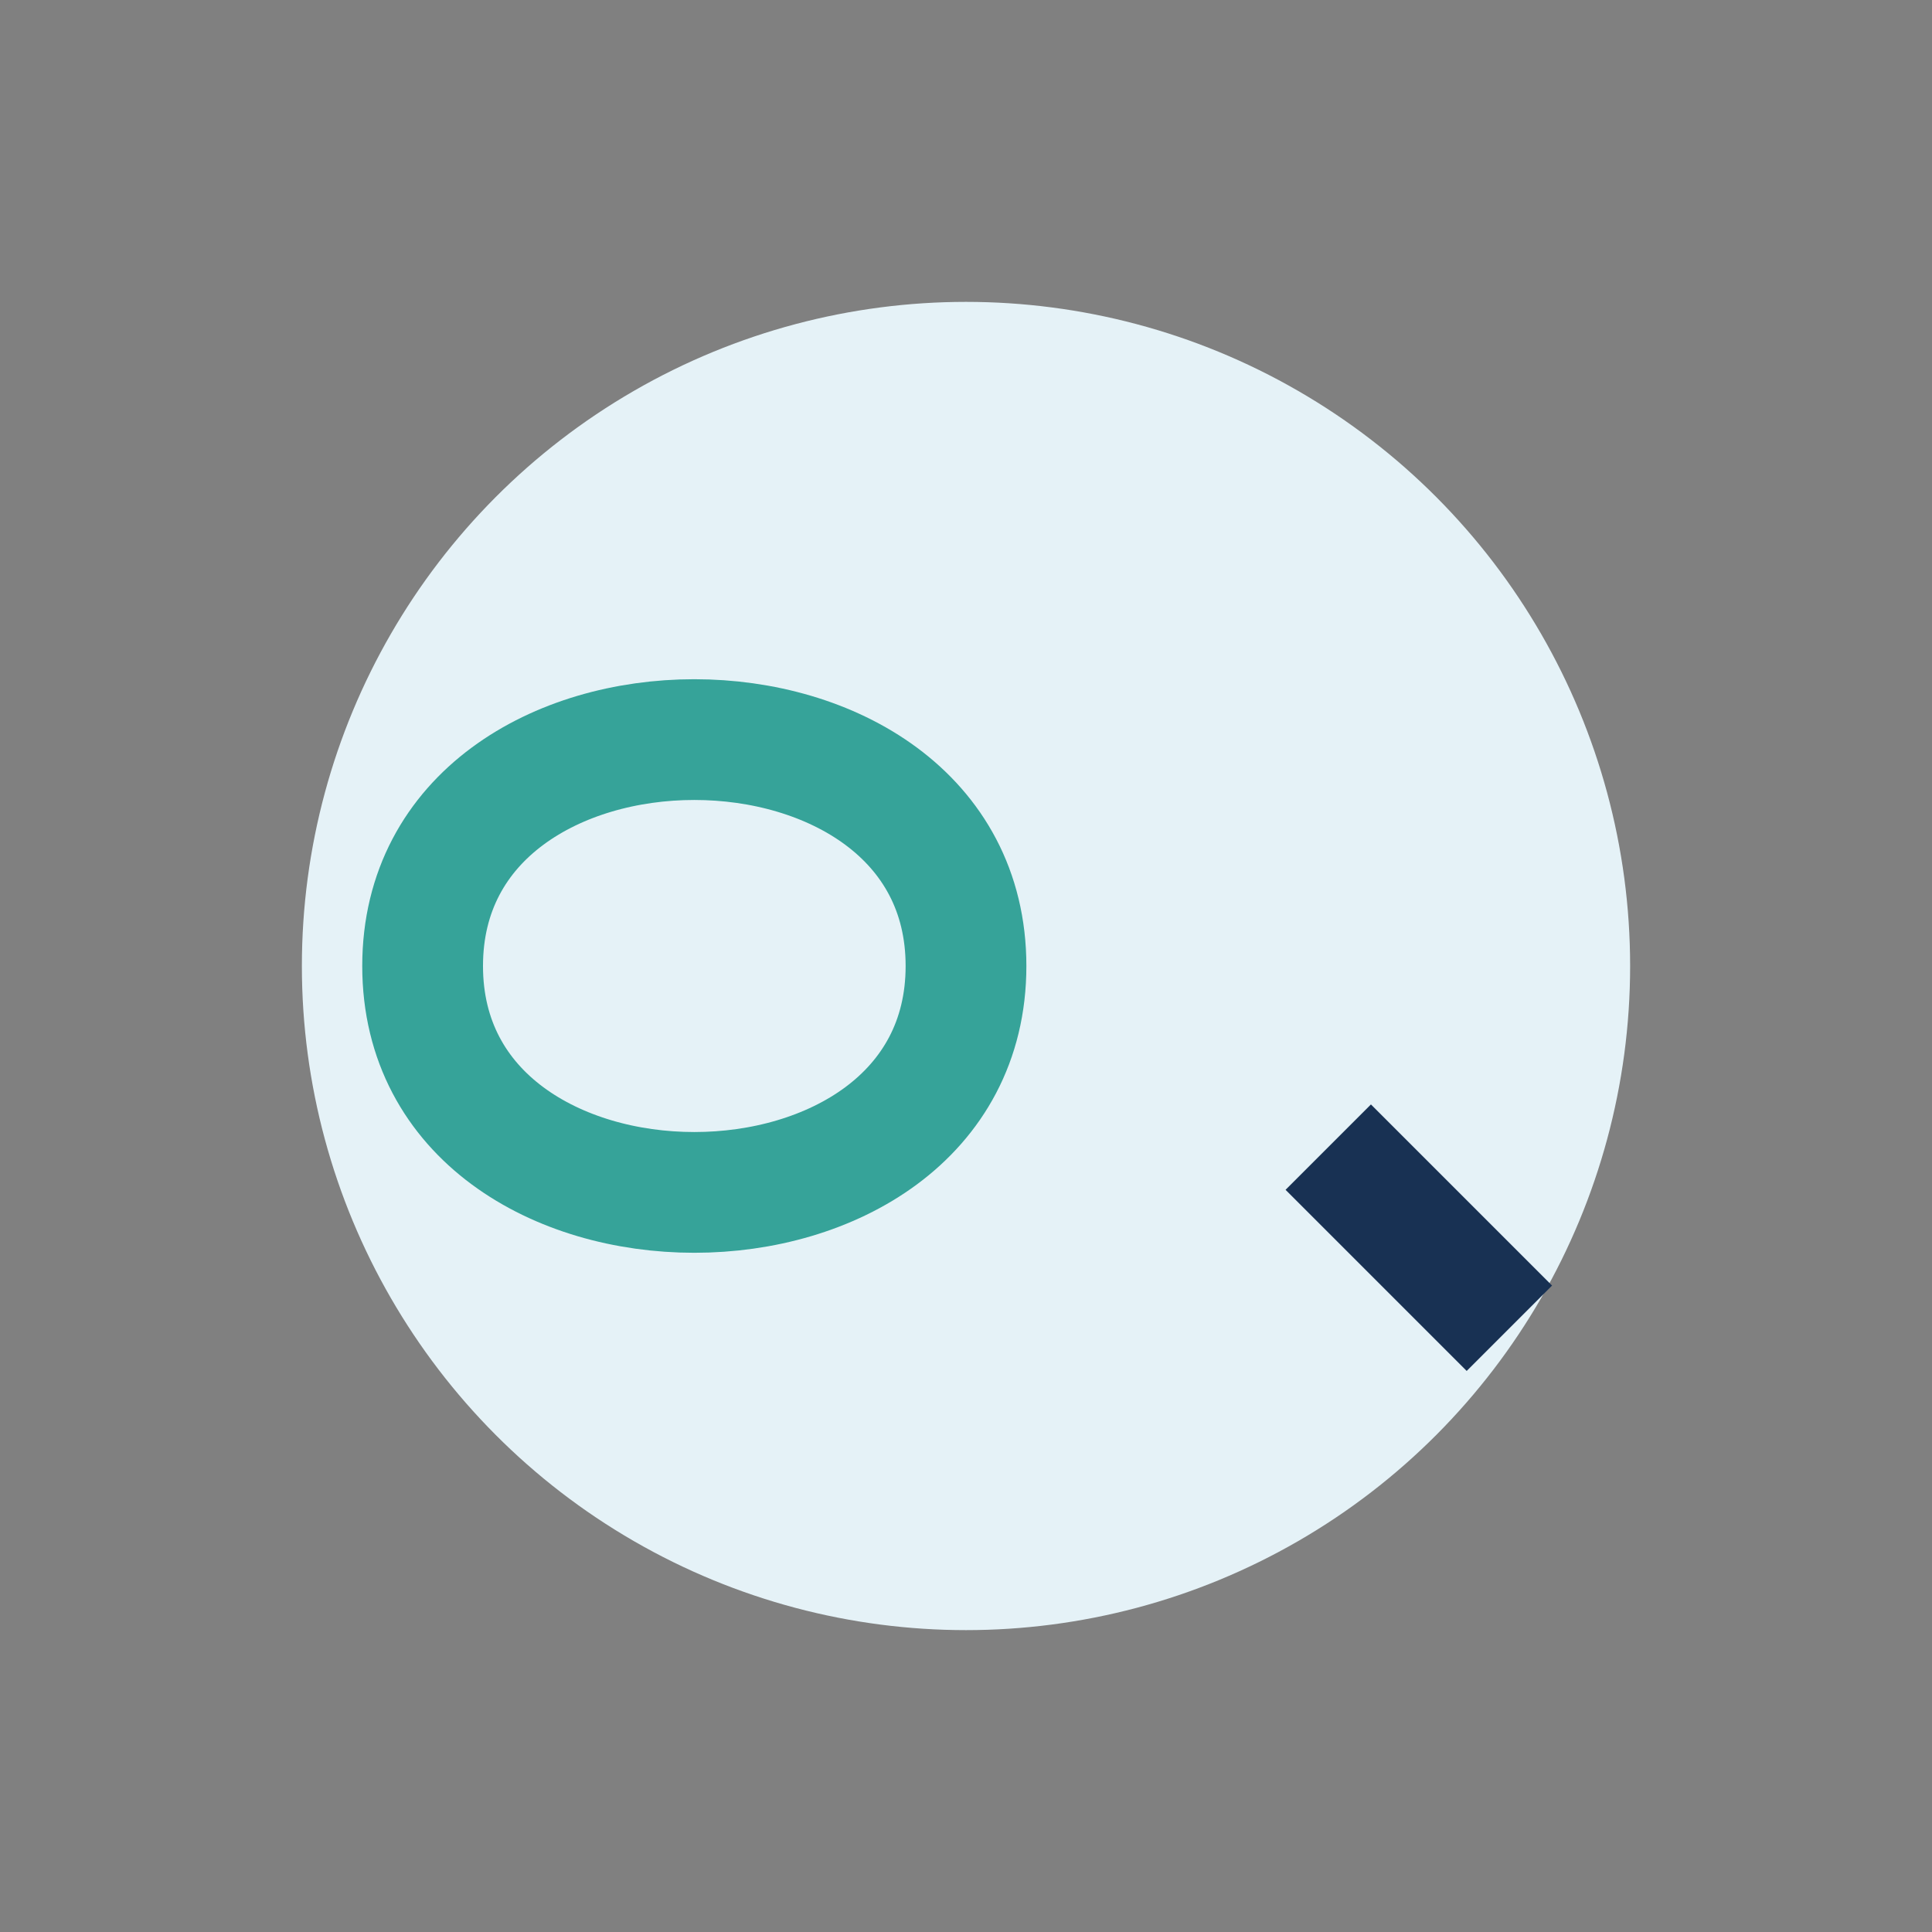
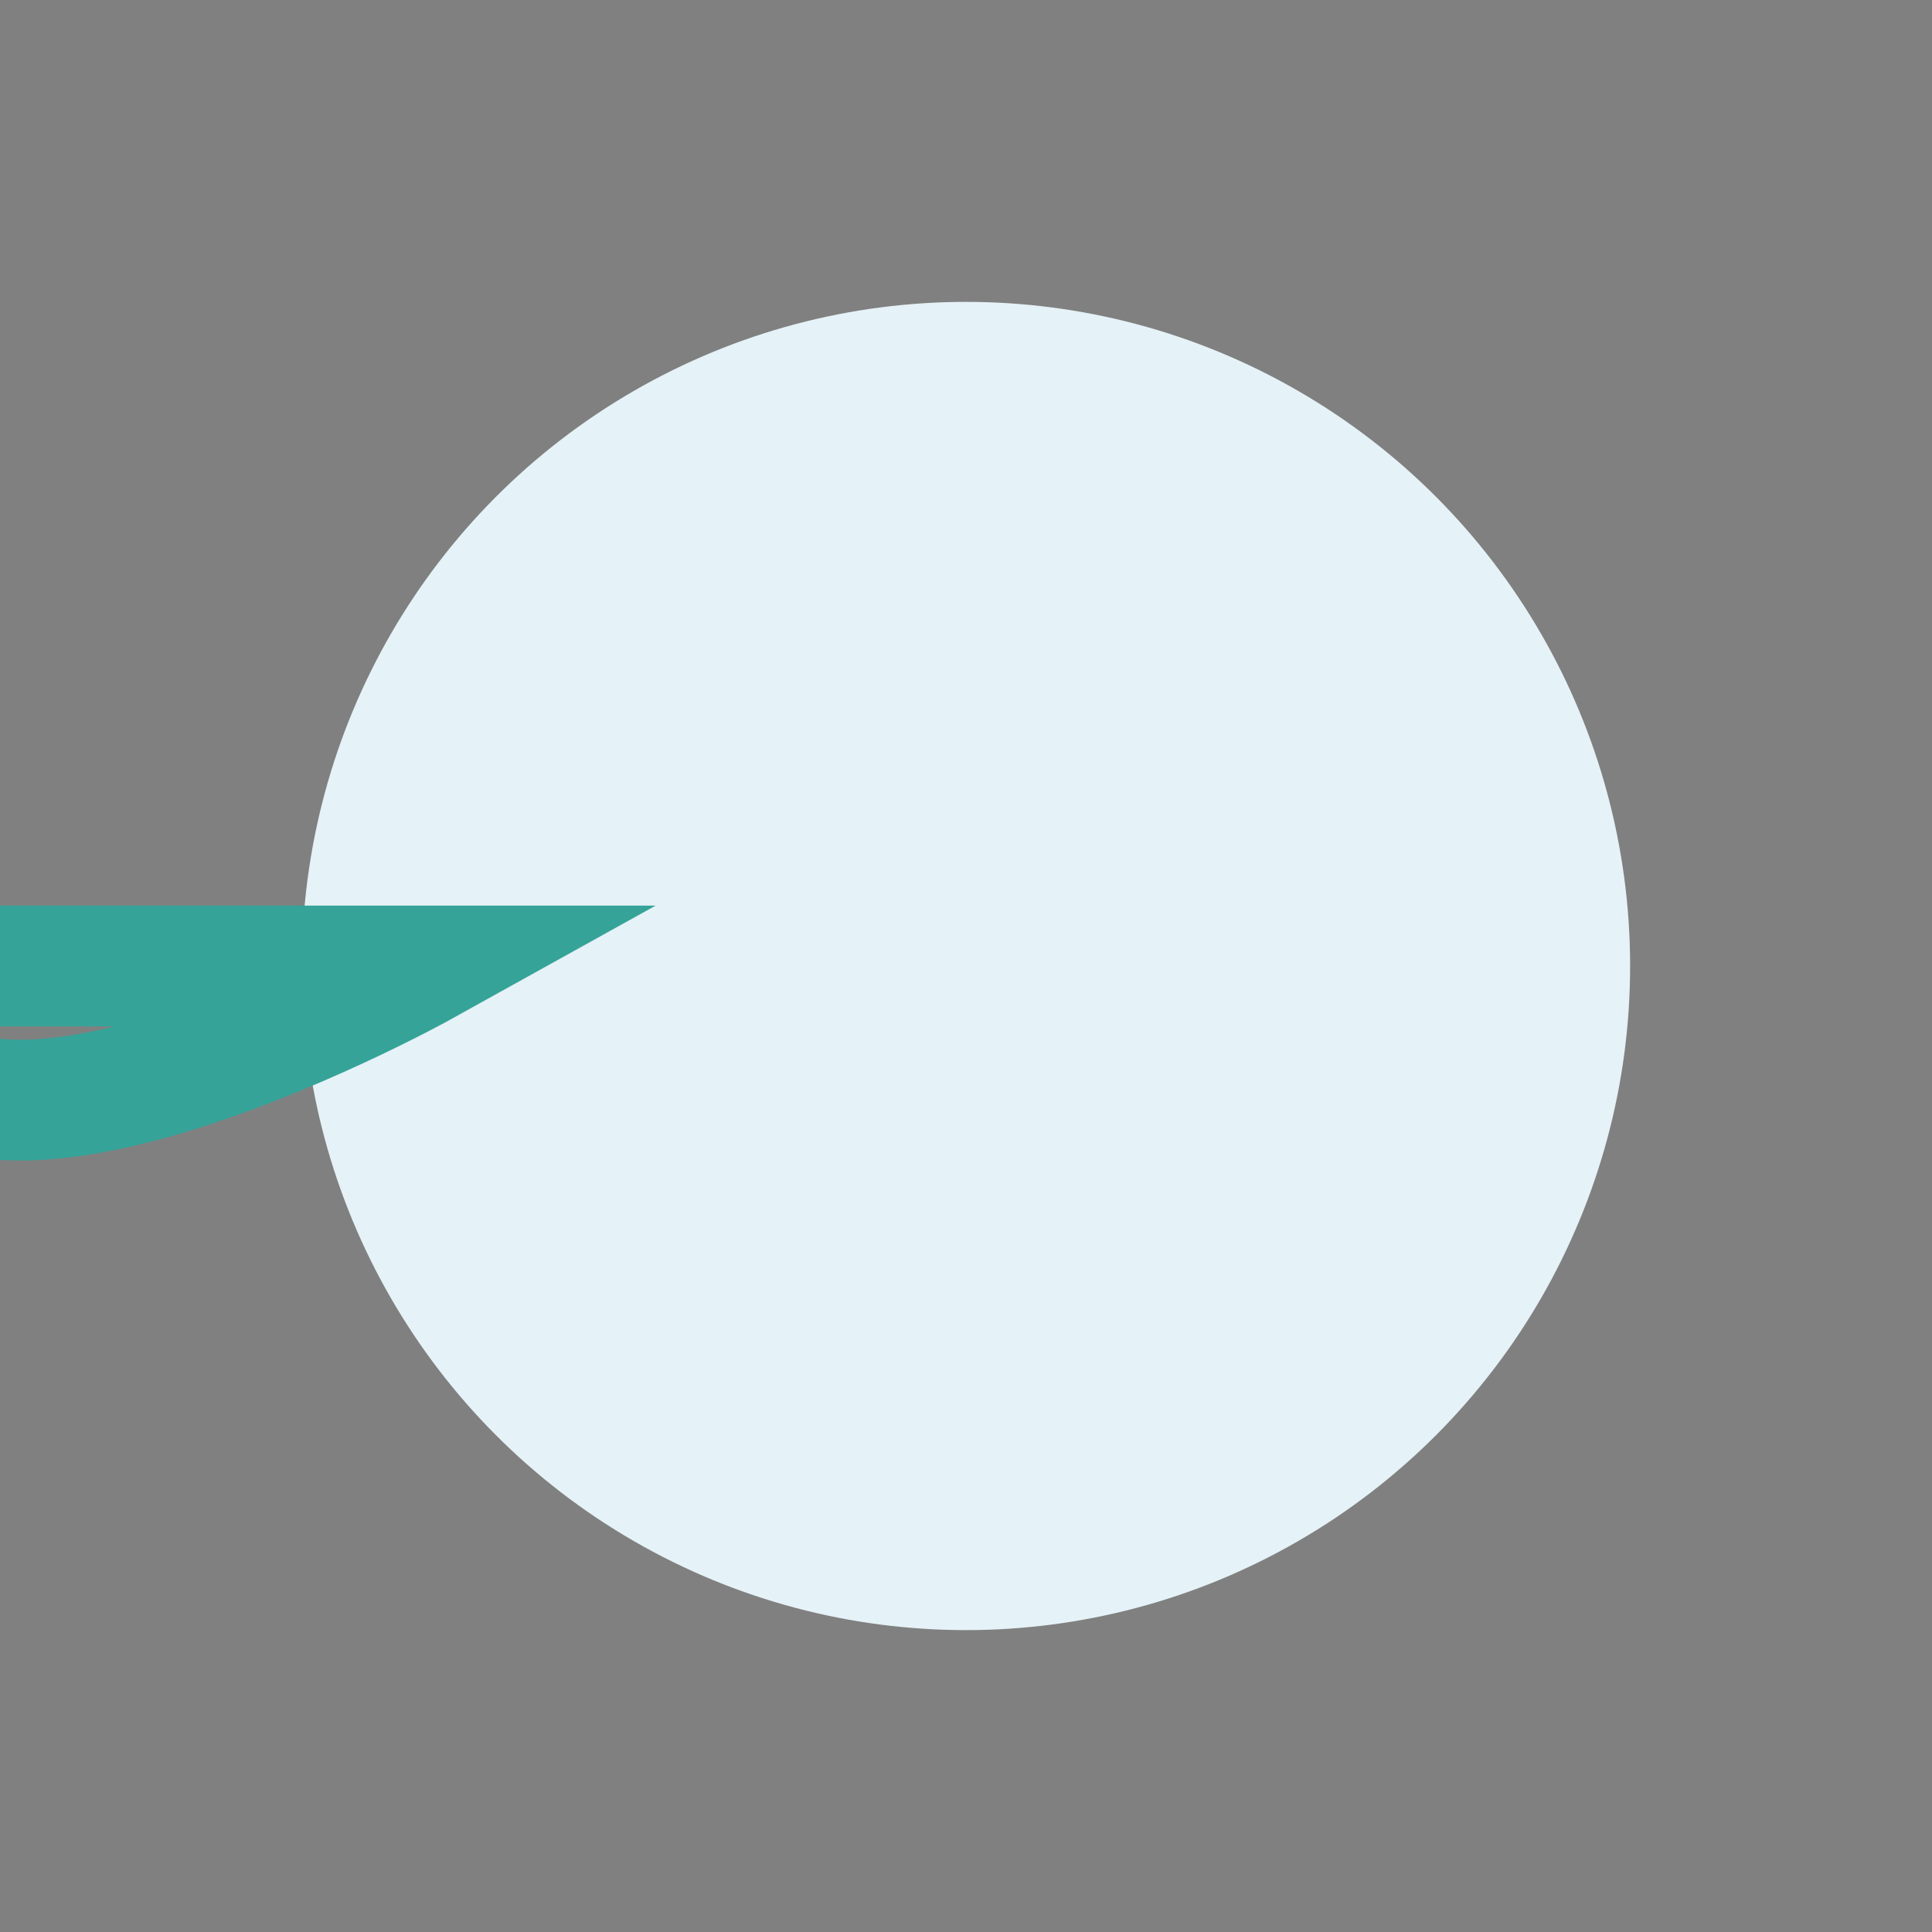
<svg xmlns="http://www.w3.org/2000/svg" width="32" height="32" viewBox="0 0 32 32">
  <rect x="0" y="0" width="32" height="32" fill="#808080" stroke="none" />
  <circle cx="16" cy="16" r="11" fill="#e5f2f7" />
-   <path d="M7 16c0-5 9-5 9 0s-9 5-9 0z" fill="none" stroke="#36a399" stroke-width="2" />
-   <path d="M22 19l3 3" stroke="#183153" stroke-width="2" />
+   <path d="M7 16s-9 5-9 0z" fill="none" stroke="#36a399" stroke-width="2" />
</svg>